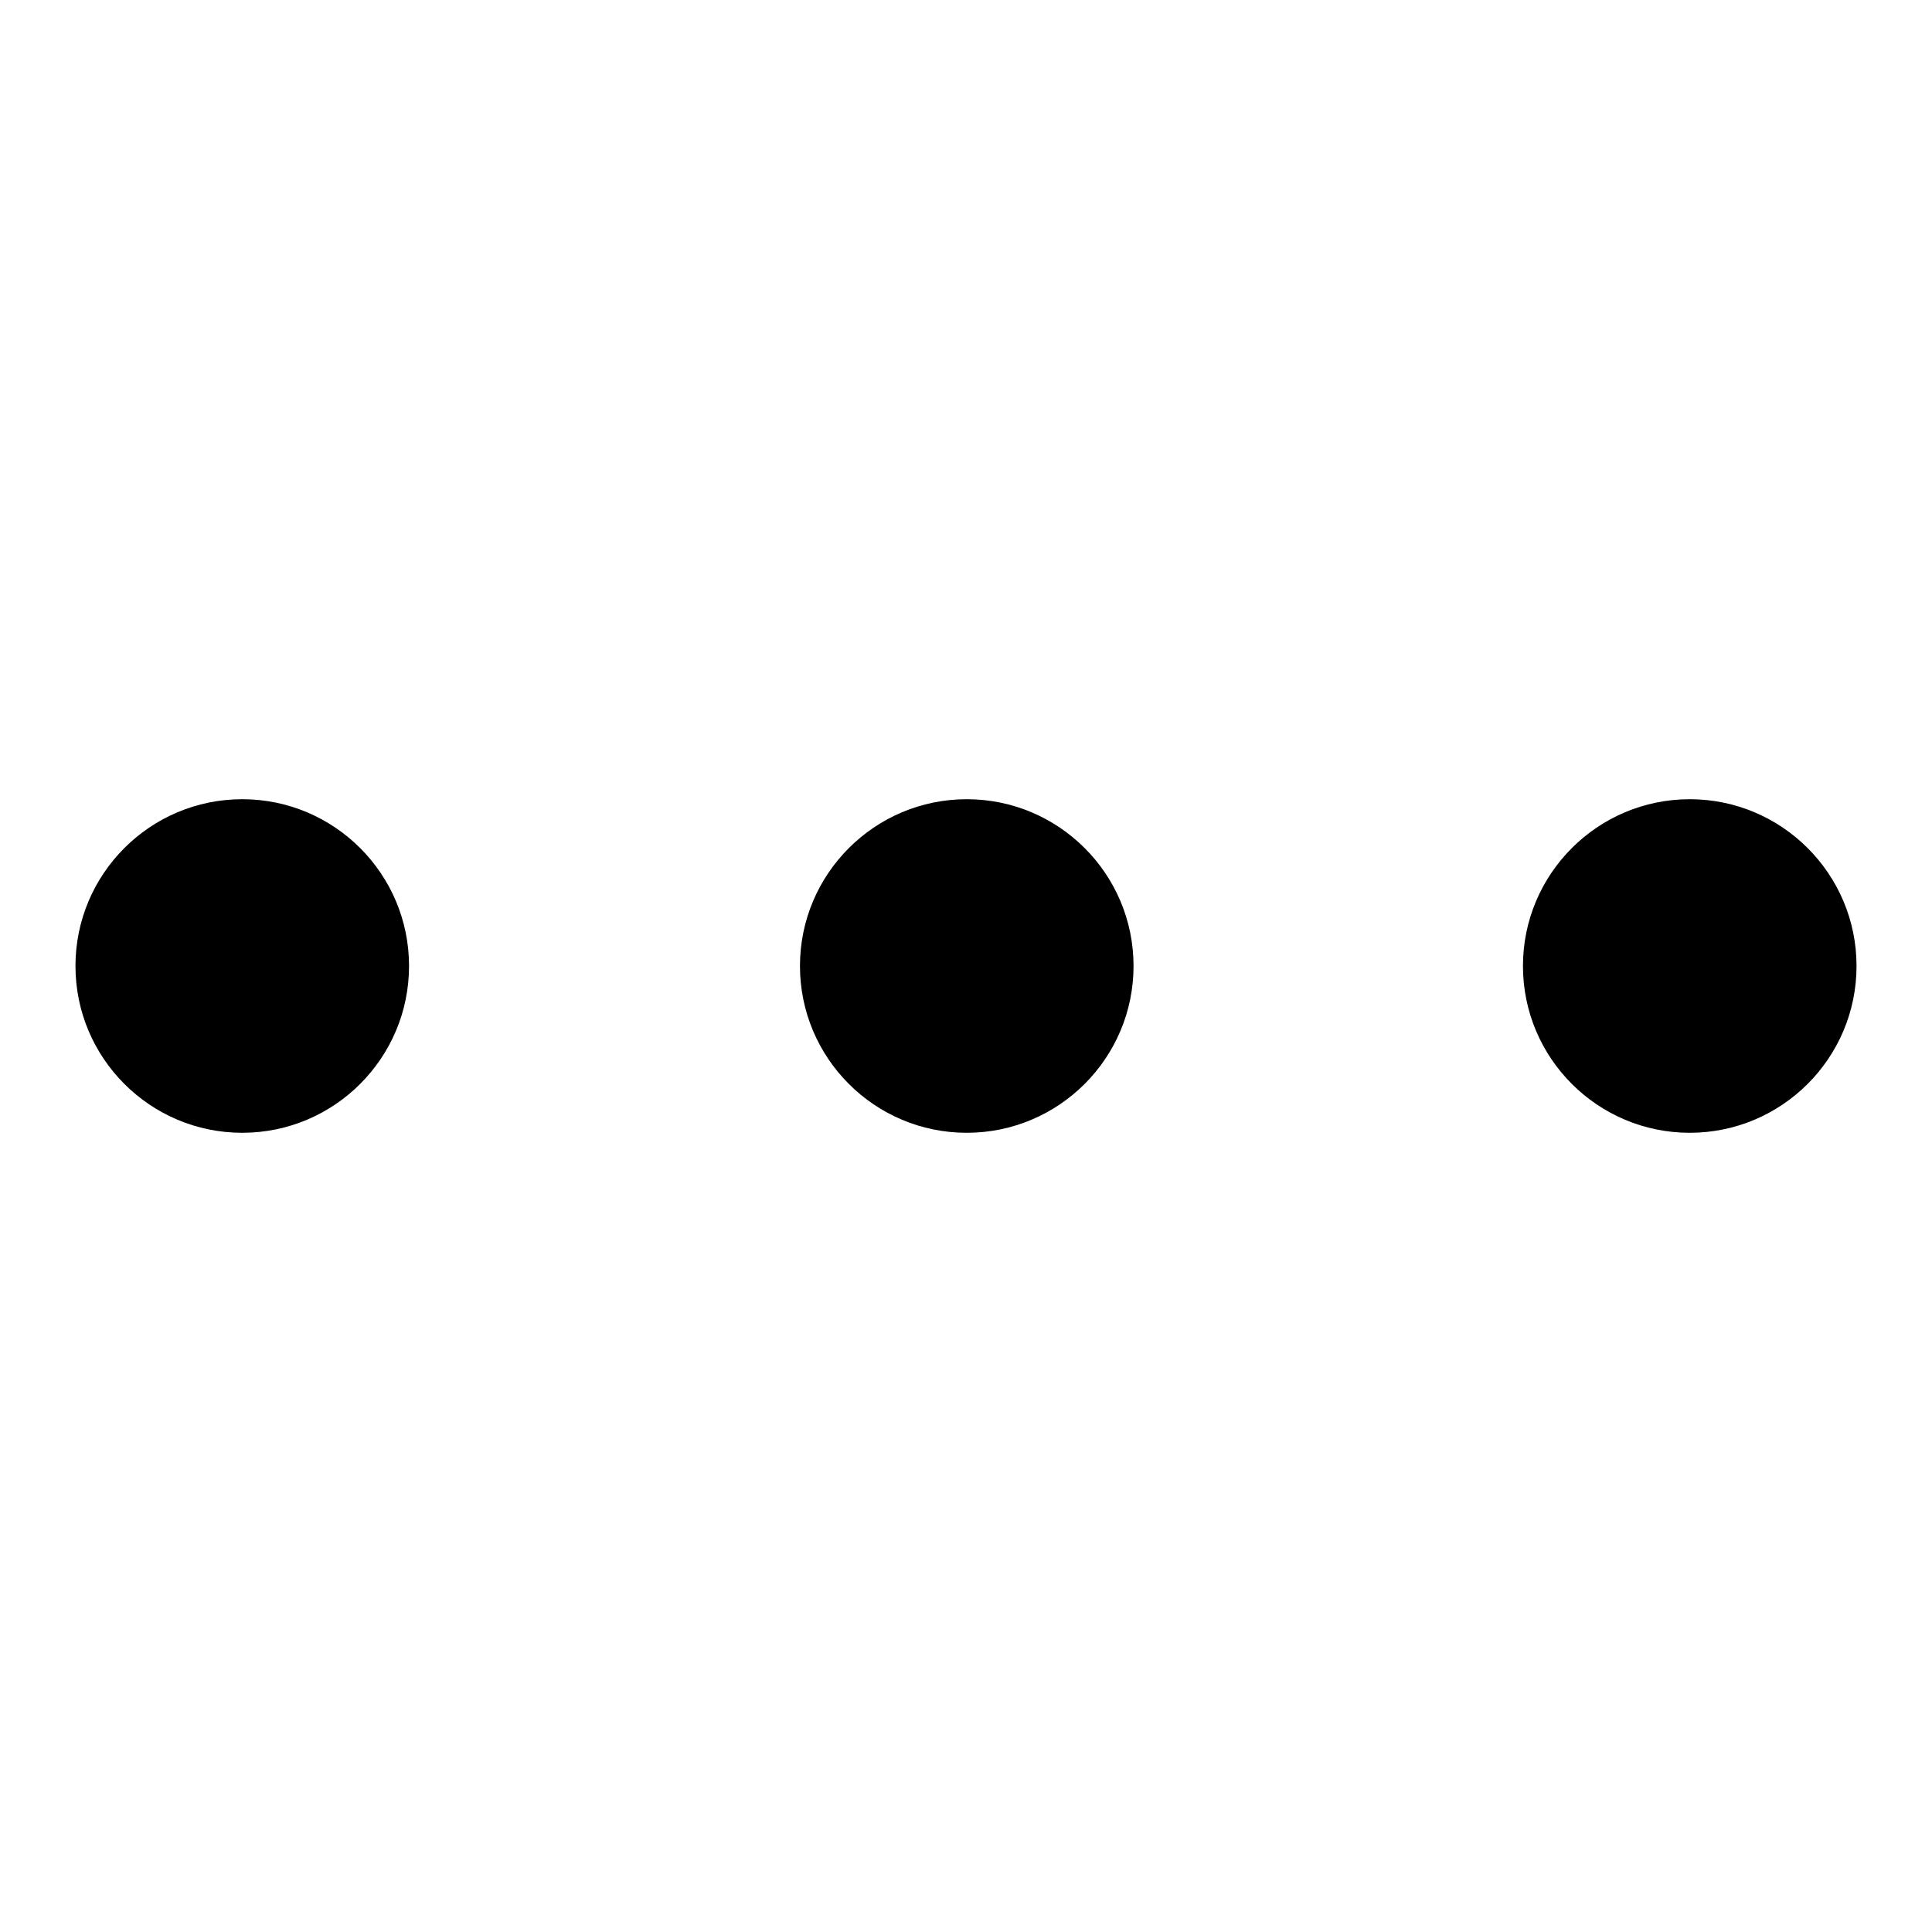
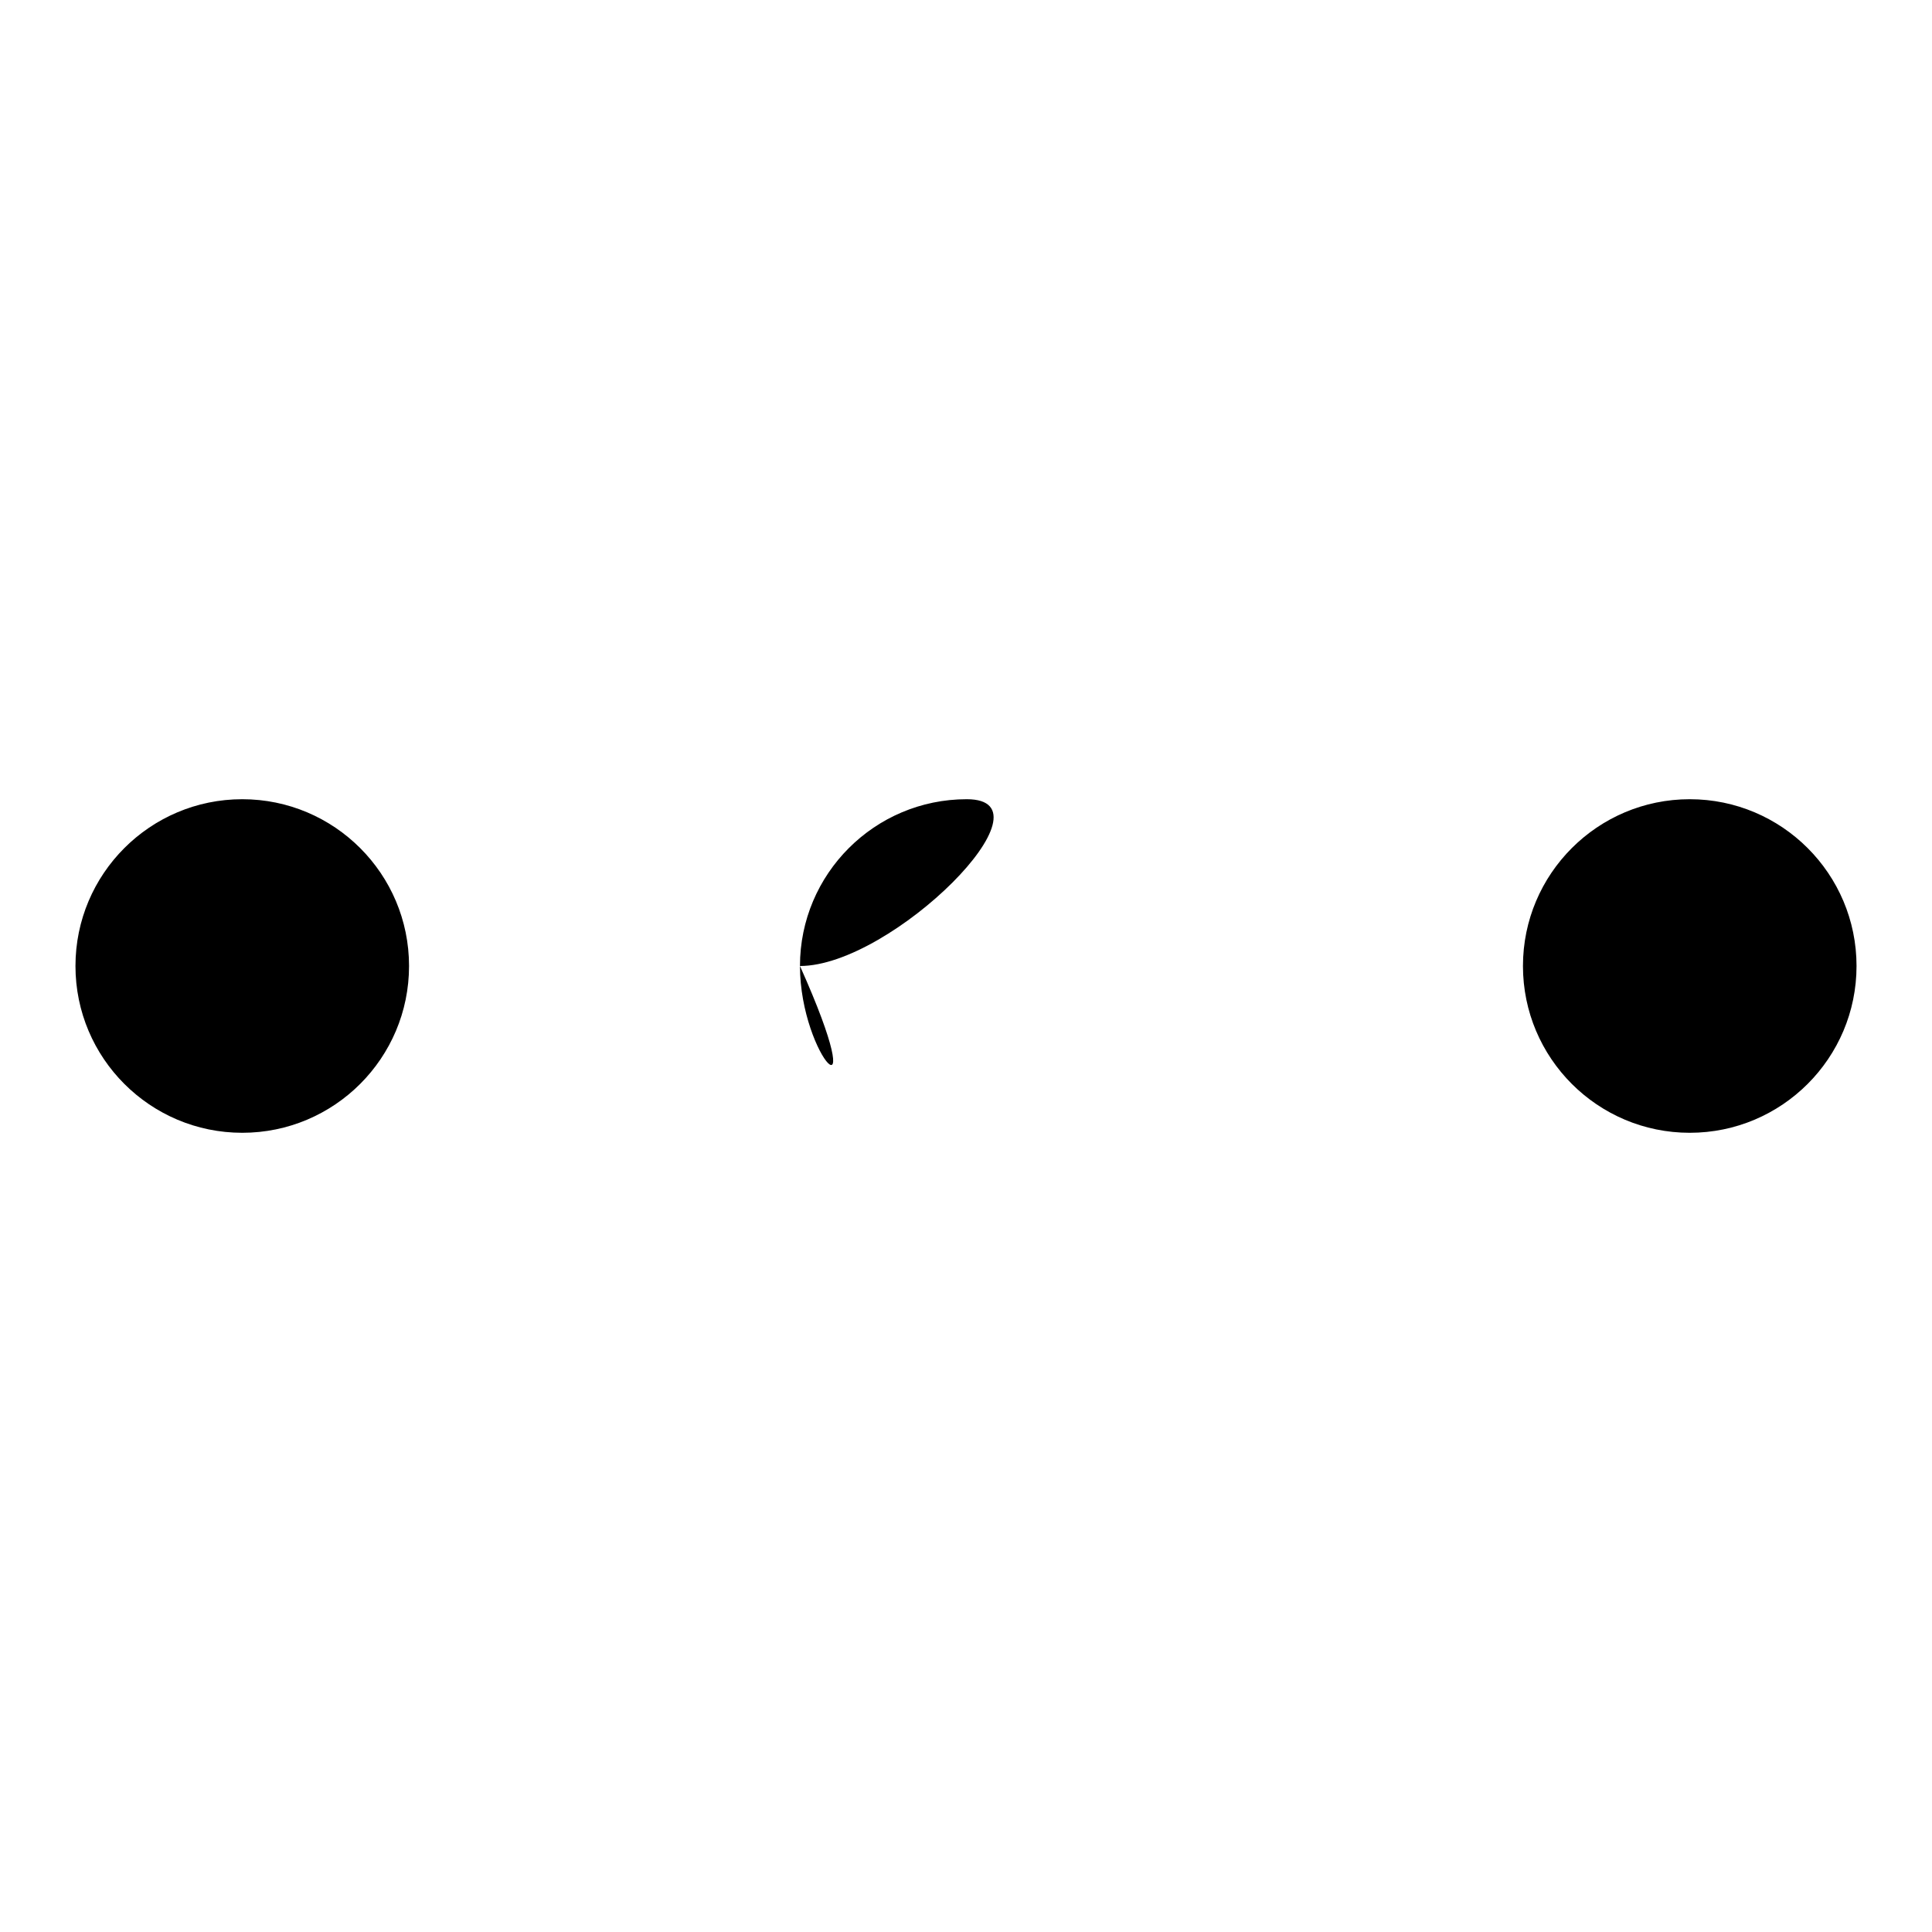
<svg xmlns="http://www.w3.org/2000/svg" version="1.1" x="0px" y="0px" viewBox="0 0 256 256" enable-background="new 0 0 256 256" xml:space="preserve">
  <g>
    <g>
-       <path fill="#000000" d="M10,128c0-12.2,9.9-22.1,22.1-22.1s22.1,9.9,22.1,22.1s-9.9,22.1-22.1,22.1S10,140.2,10,128z M106,128c0-12.2,9.9-22.1,22.1-22.1c12.2,0,22.1,9.9,22.1,22.1s-9.9,22.1-22.1,22.1C115.9,150.1,106,140.2,106,128L106,128z M201.8,128c0-12.2,9.9-22.1,22.1-22.1c12.2,0,22.1,9.9,22.1,22.1s-9.9,22.1-22.1,22.1C211.7,150.1,201.8,140.2,201.8,128L201.8,128z" />
+       <path fill="#000000" d="M10,128c0-12.2,9.9-22.1,22.1-22.1s22.1,9.9,22.1,22.1s-9.9,22.1-22.1,22.1S10,140.2,10,128z M106,128c0-12.2,9.9-22.1,22.1-22.1s-9.9,22.1-22.1,22.1C115.9,150.1,106,140.2,106,128L106,128z M201.8,128c0-12.2,9.9-22.1,22.1-22.1c12.2,0,22.1,9.9,22.1,22.1s-9.9,22.1-22.1,22.1C211.7,150.1,201.8,140.2,201.8,128L201.8,128z" />
    </g>
  </g>
</svg>